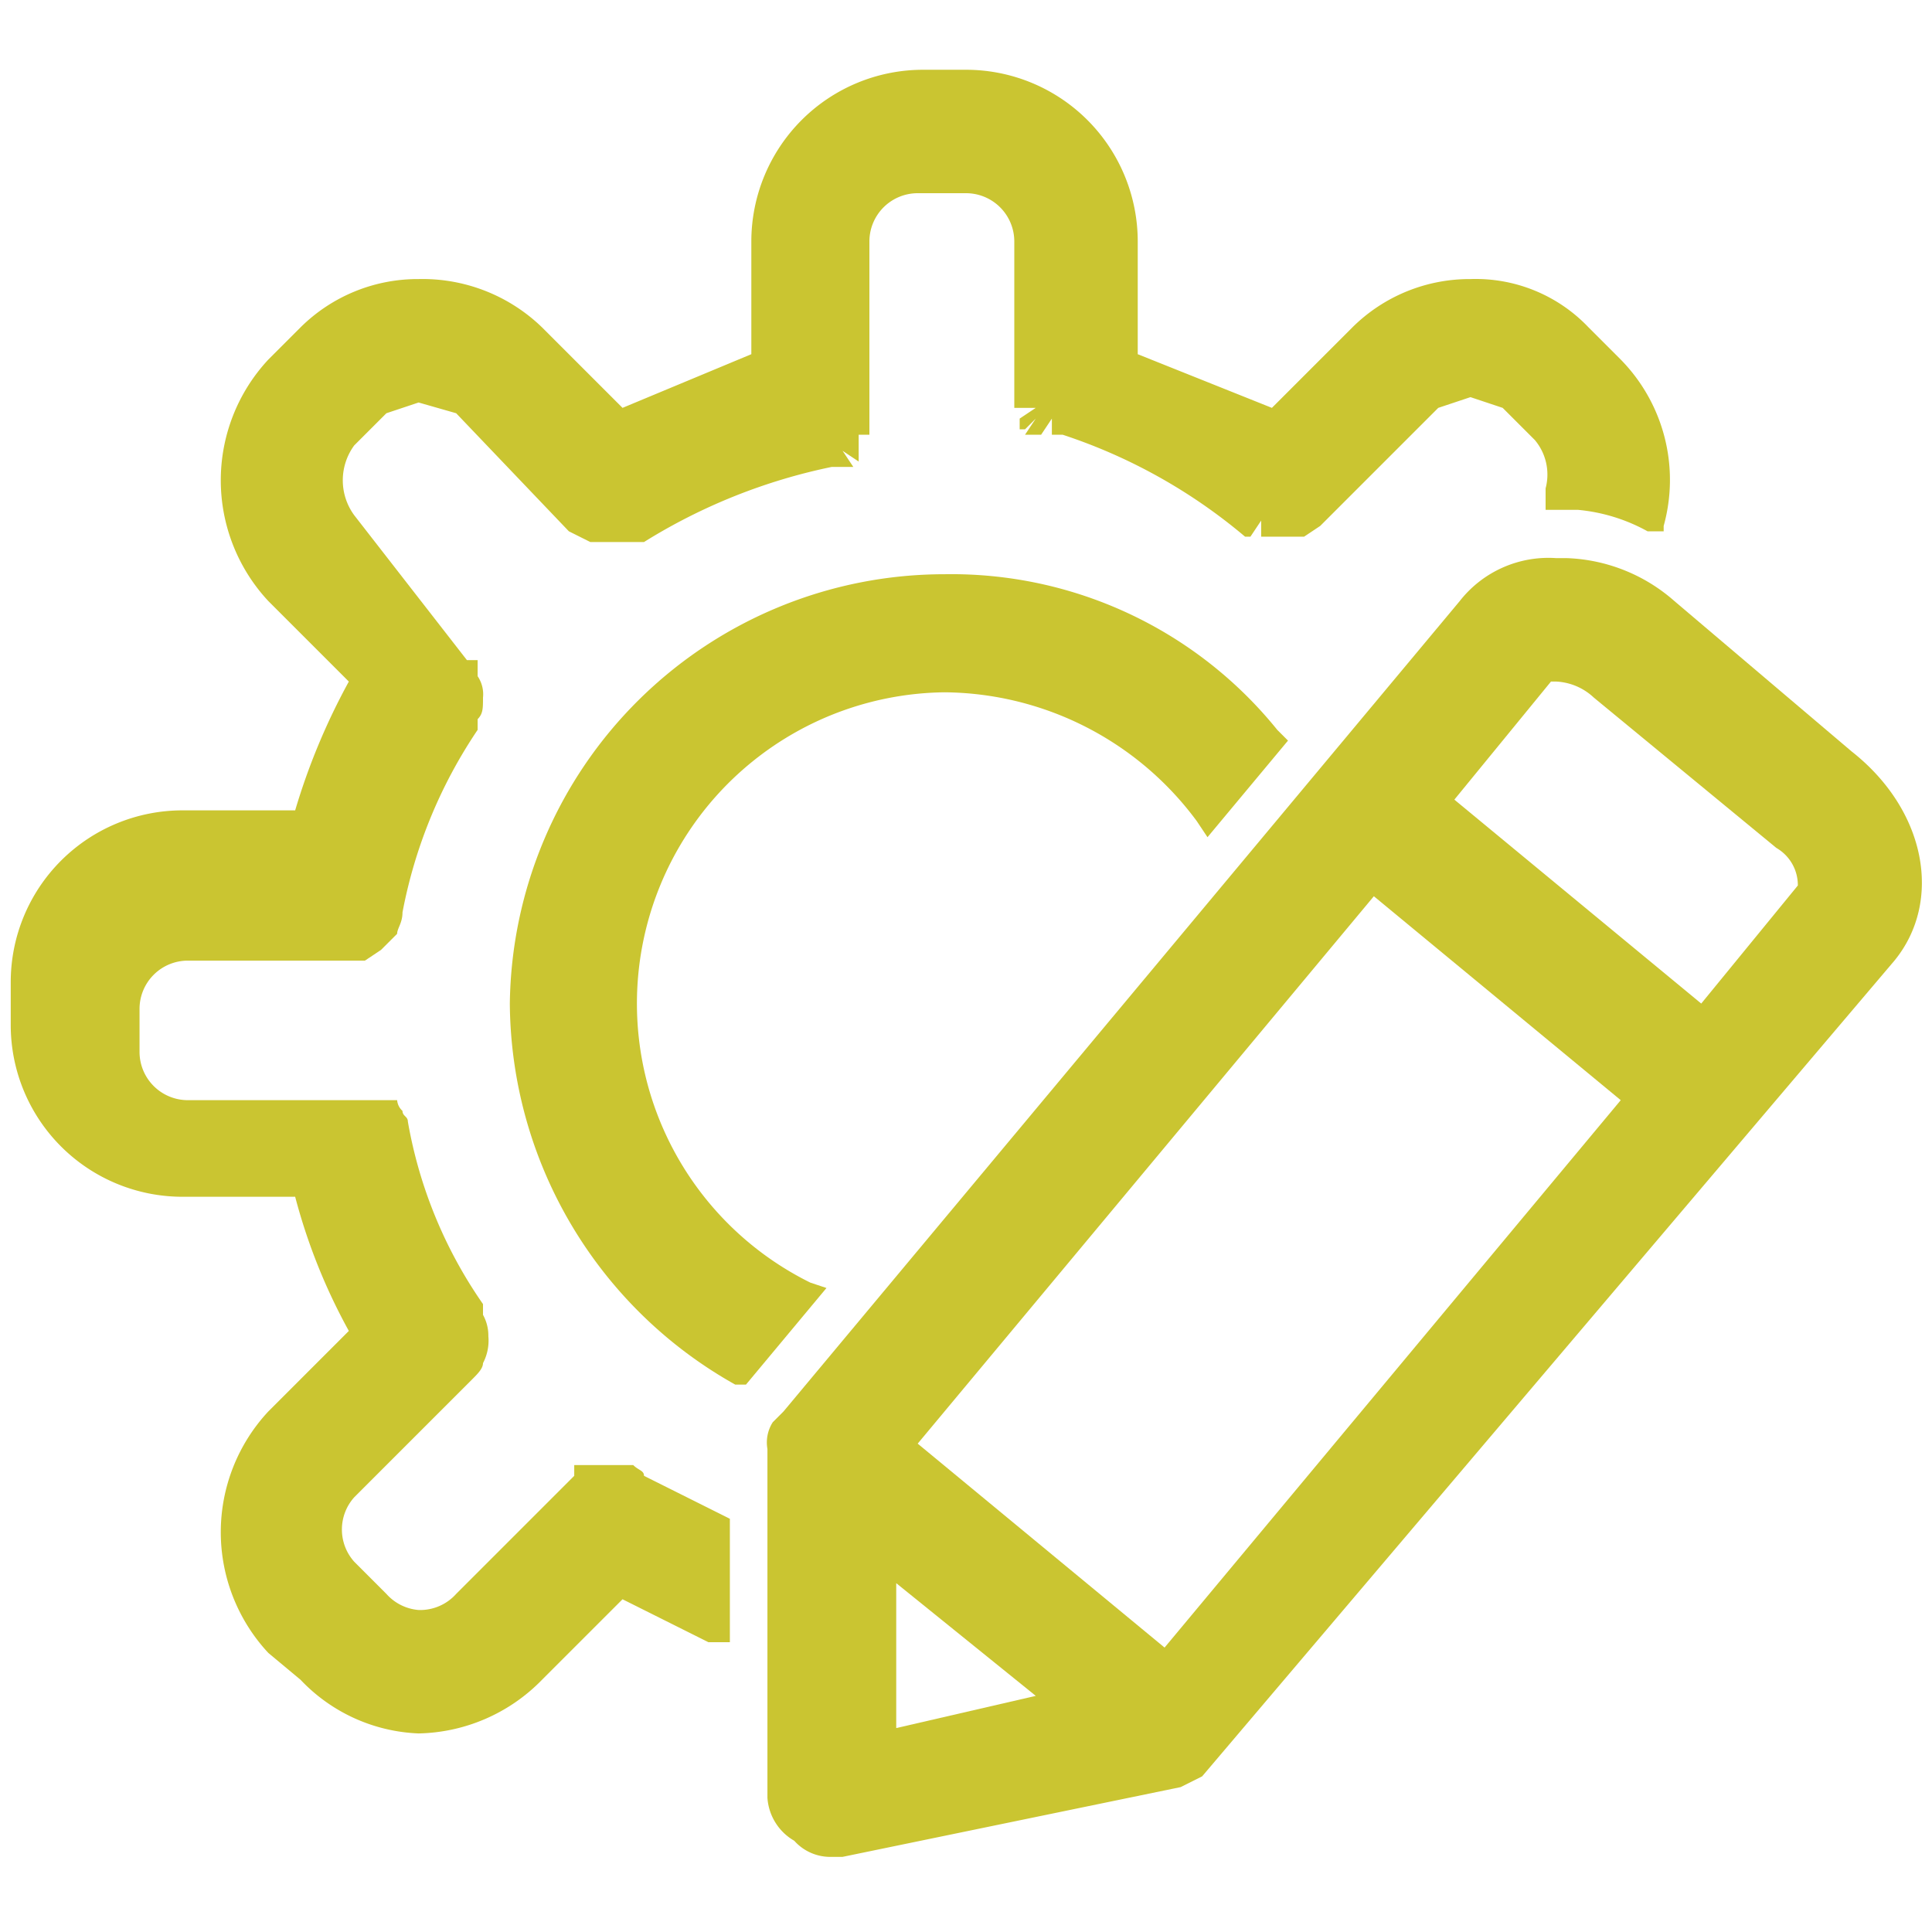
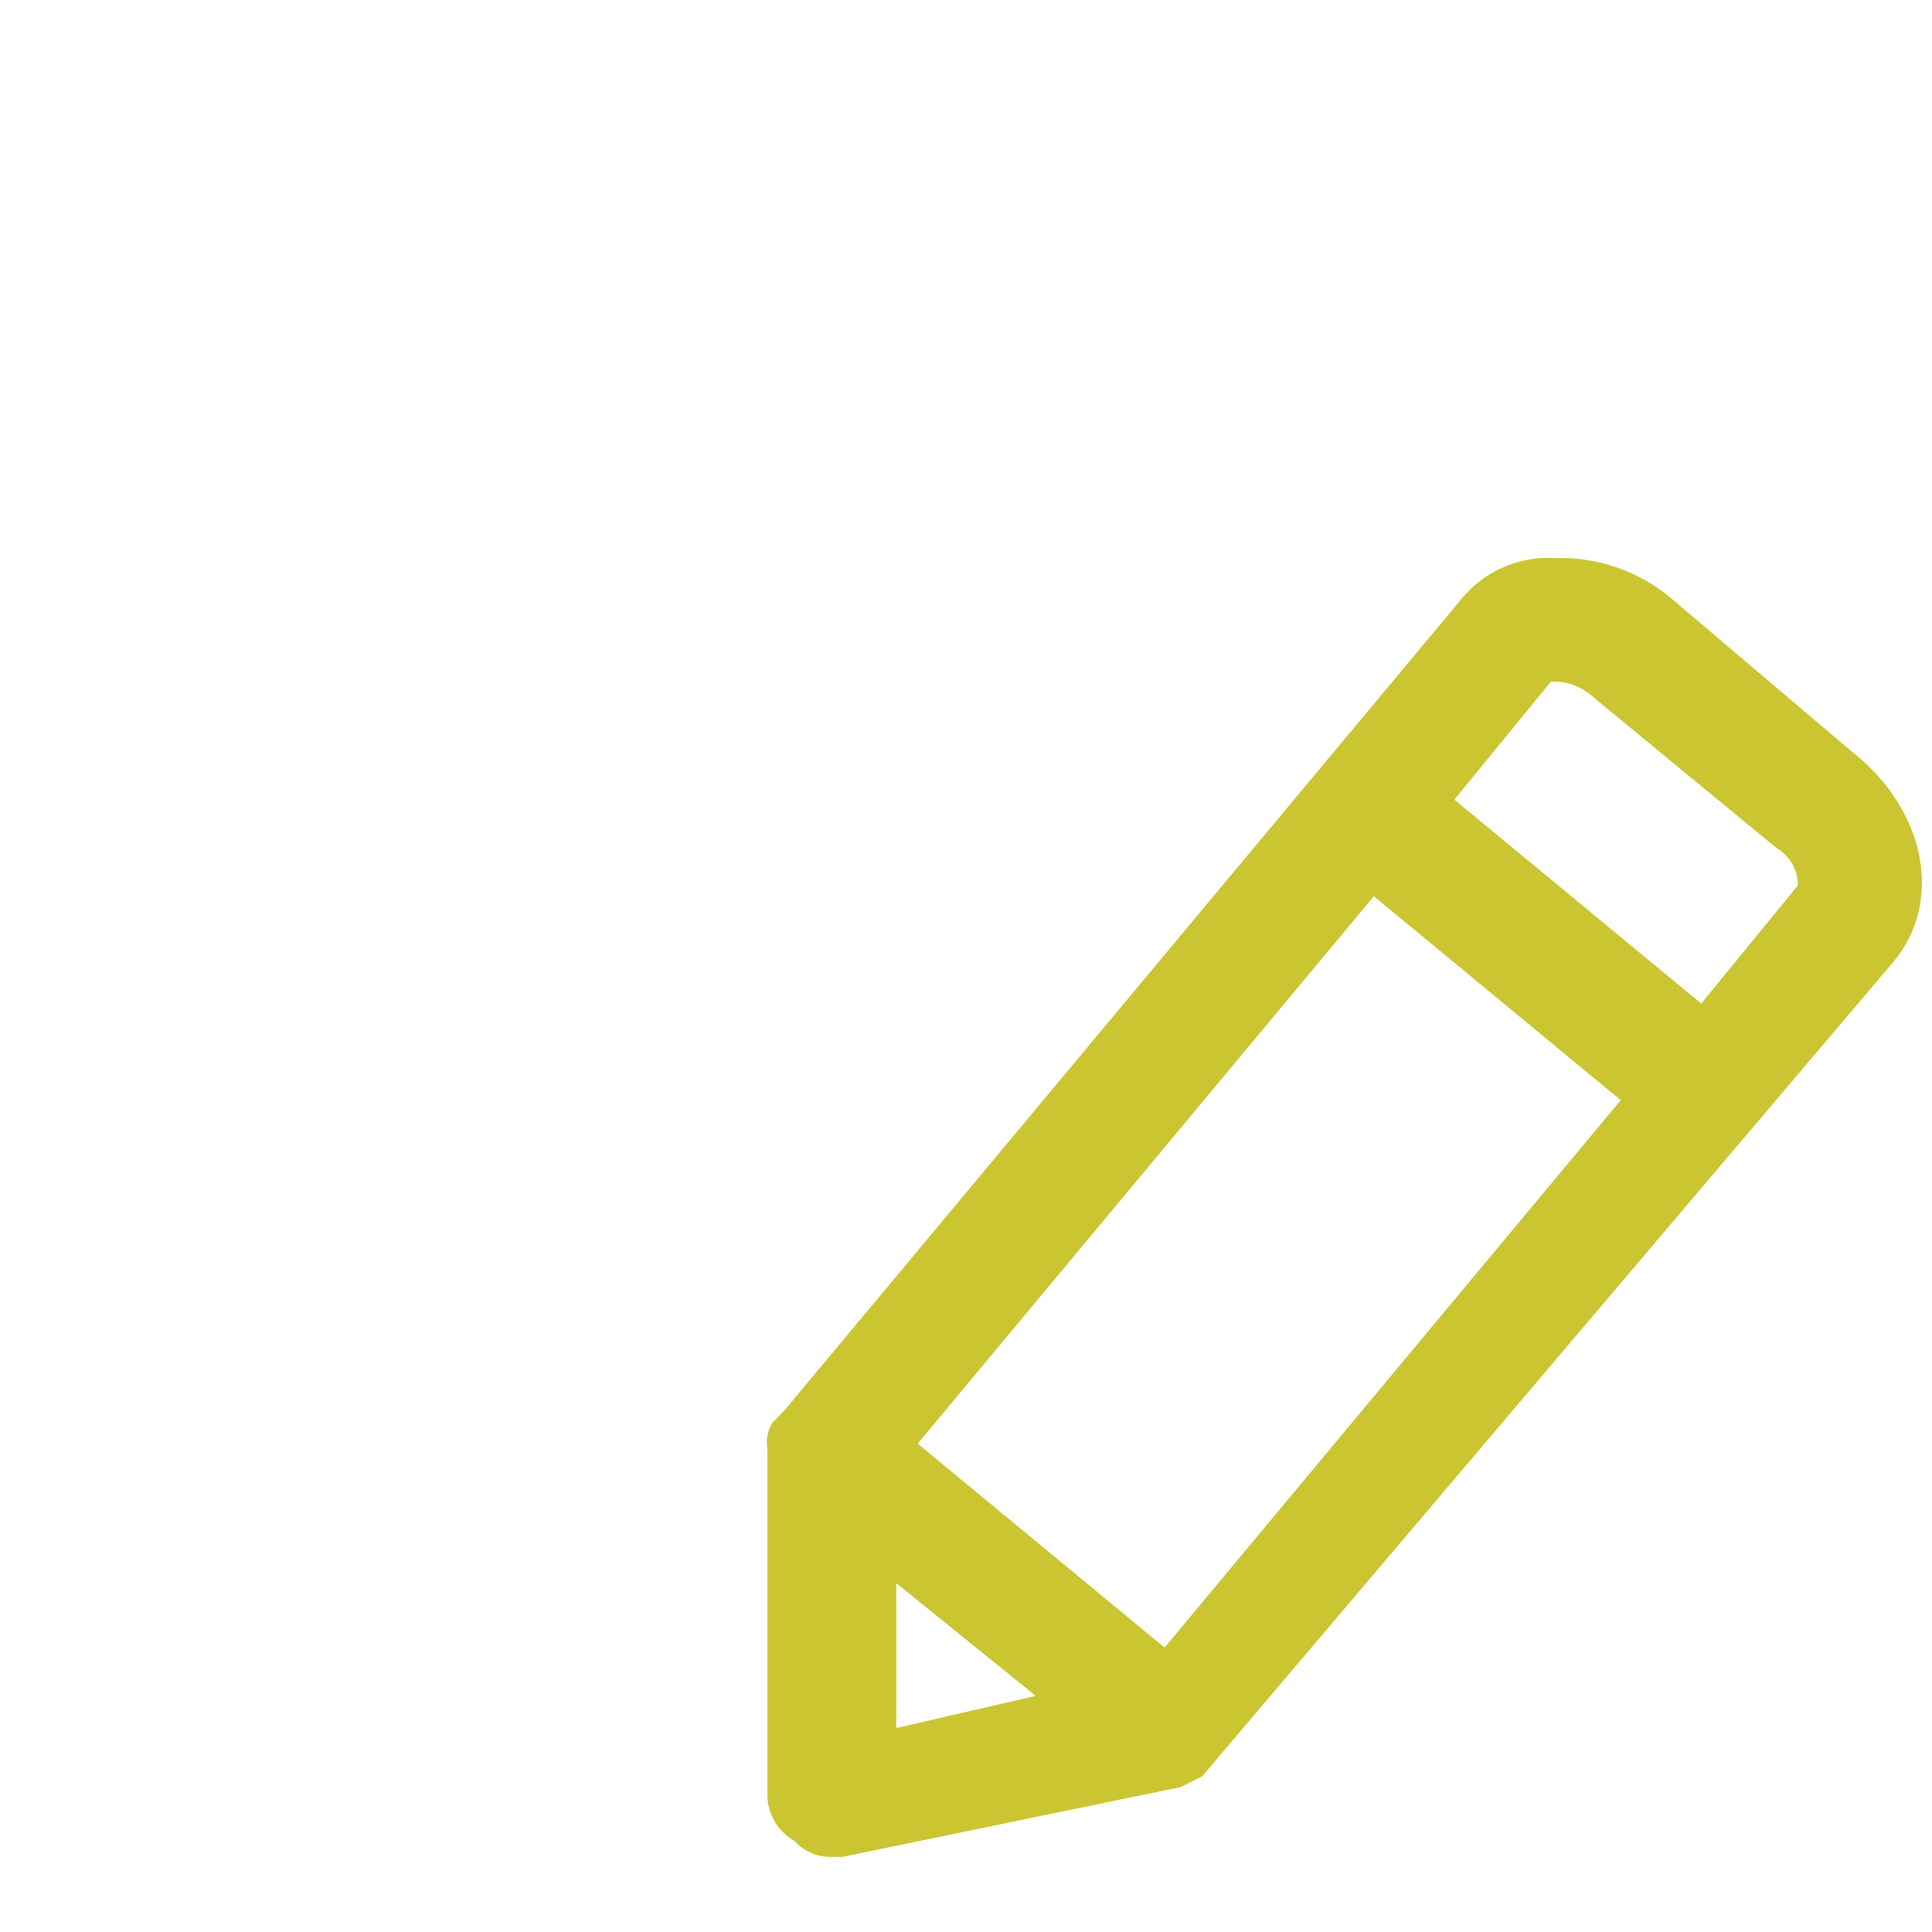
<svg xmlns="http://www.w3.org/2000/svg" viewBox="0 0 36 36">
  <path d="M34.5,14l-3.3-2.8a3.2,3.2,0,0,0-2-.8H29a2.1,2.1,0,0,0-1.8.8L14.6,26.3l-.2.2h0a.7.7,0,0,0-.1.5v6.5a1,1,0,0,0,.5.8.9.9,0,0,0,.7.3h.2l6.3-1.3.4-.2h0L35.3,17.9C36.2,16.8,35.9,15.1,34.5,14Zm-7.4.9,1.8-2.2H29v-.3h0v.3a1.1,1.1,0,0,1,.7.3l3.4,2.8a.8.8,0,0,1,.4.7l-1.8,2.2ZM19.3,31.6l-2.6.6V29.5Zm-2.2-4.7,8.5-10.2,4.6,3.8L21.7,30.7Z" style="fill:#cac531" />
-   <path d="M13.4,28.2,12,27.5c0-.1-.1-.1-.2-.2H10.7v.2L8.5,29.7a.9.9,0,0,1-.7.3.9.9,0,0,1-.6-.3l-.6-.6a.9.9,0,0,1,0-1.2l2.2-2.2h0c.1-.1.2-.2.2-.3a.9.9,0,0,0,.1-.5.8.8,0,0,0-.1-.4v-.2a8.5,8.5,0,0,1-1.4-3.4c0-.1-.1-.1-.1-.2a.3.3,0,0,1-.1-.2H6.5v0h-3a.9.9,0,0,1-.9-.9v-.8a.9.9,0,0,1,.9-.9H6.8l.3-.2.3-.3c0-.1.1-.2.1-.4h0a9.1,9.1,0,0,1,1.4-3.4v-.2c.1-.1.1-.2.1-.4a.6.6,0,0,0-.1-.4v-.3H8.7L6.6,9.6a1.1,1.1,0,0,1,0-1.3l.6-.6.6-.2.7.2,2.1,2.2.4.2h1a10.7,10.7,0,0,1,3.5-1.4h.4l-.2-.3h0l.3.2V8.1h.2V4.5a.9.9,0,0,1,.9-.9H18a.9.9,0,0,1,.9.9V7.6h.4l-.3.2v.2h.1l.2-.2-.2.3h.3l.2-.3v.3h.2A10.2,10.2,0,0,1,23.2,10h.1l.2-.3v.3h.8l.3-.2h0l2.2-2.2.6-.2.6.2.6.6a1,1,0,0,1,.2.9v.4h.6a3.3,3.3,0,0,1,1.3.4h.3V9.8a3.2,3.2,0,0,0-.8-3.1l-.6-.6a2.9,2.9,0,0,0-2.2-.9,3.1,3.1,0,0,0-2.2.9L23.7,7.6l-2.5-1V4.5A3.2,3.2,0,0,0,18,1.3h-.8A3.2,3.2,0,0,0,14,4.5V6.6l-2.4,1L10.1,6.1a3.2,3.2,0,0,0-2.3-.9,3.1,3.1,0,0,0-2.2.9L5,6.7a3.3,3.3,0,0,0,0,4.5l1.5,1.5a12.2,12.2,0,0,0-1,2.4H3.4A3.2,3.2,0,0,0,.2,18.3v.8a3.2,3.2,0,0,0,3.2,3.2H5.5a10.9,10.9,0,0,0,1,2.5L5,26.3a3.3,3.3,0,0,0,0,4.5l.6.5a3.2,3.2,0,0,0,2.2,1,3.3,3.3,0,0,0,2.3-1l1.5-1.5,1.6.8h.4V28.3Z" style="fill:#cac531" />
-   <path d="M15.1,23.9a5.8,5.8,0,0,1,2.5-11,5.9,5.9,0,0,1,4.7,2.4l.2.3L24,13.8l-.2-.2a7.8,7.8,0,0,0-6.2-2.9,8.1,8.1,0,0,0-8.1,8,8.2,8.2,0,0,0,4.2,7.1h.2l1.5-1.8Z" style="fill:#cac531" />
</svg>